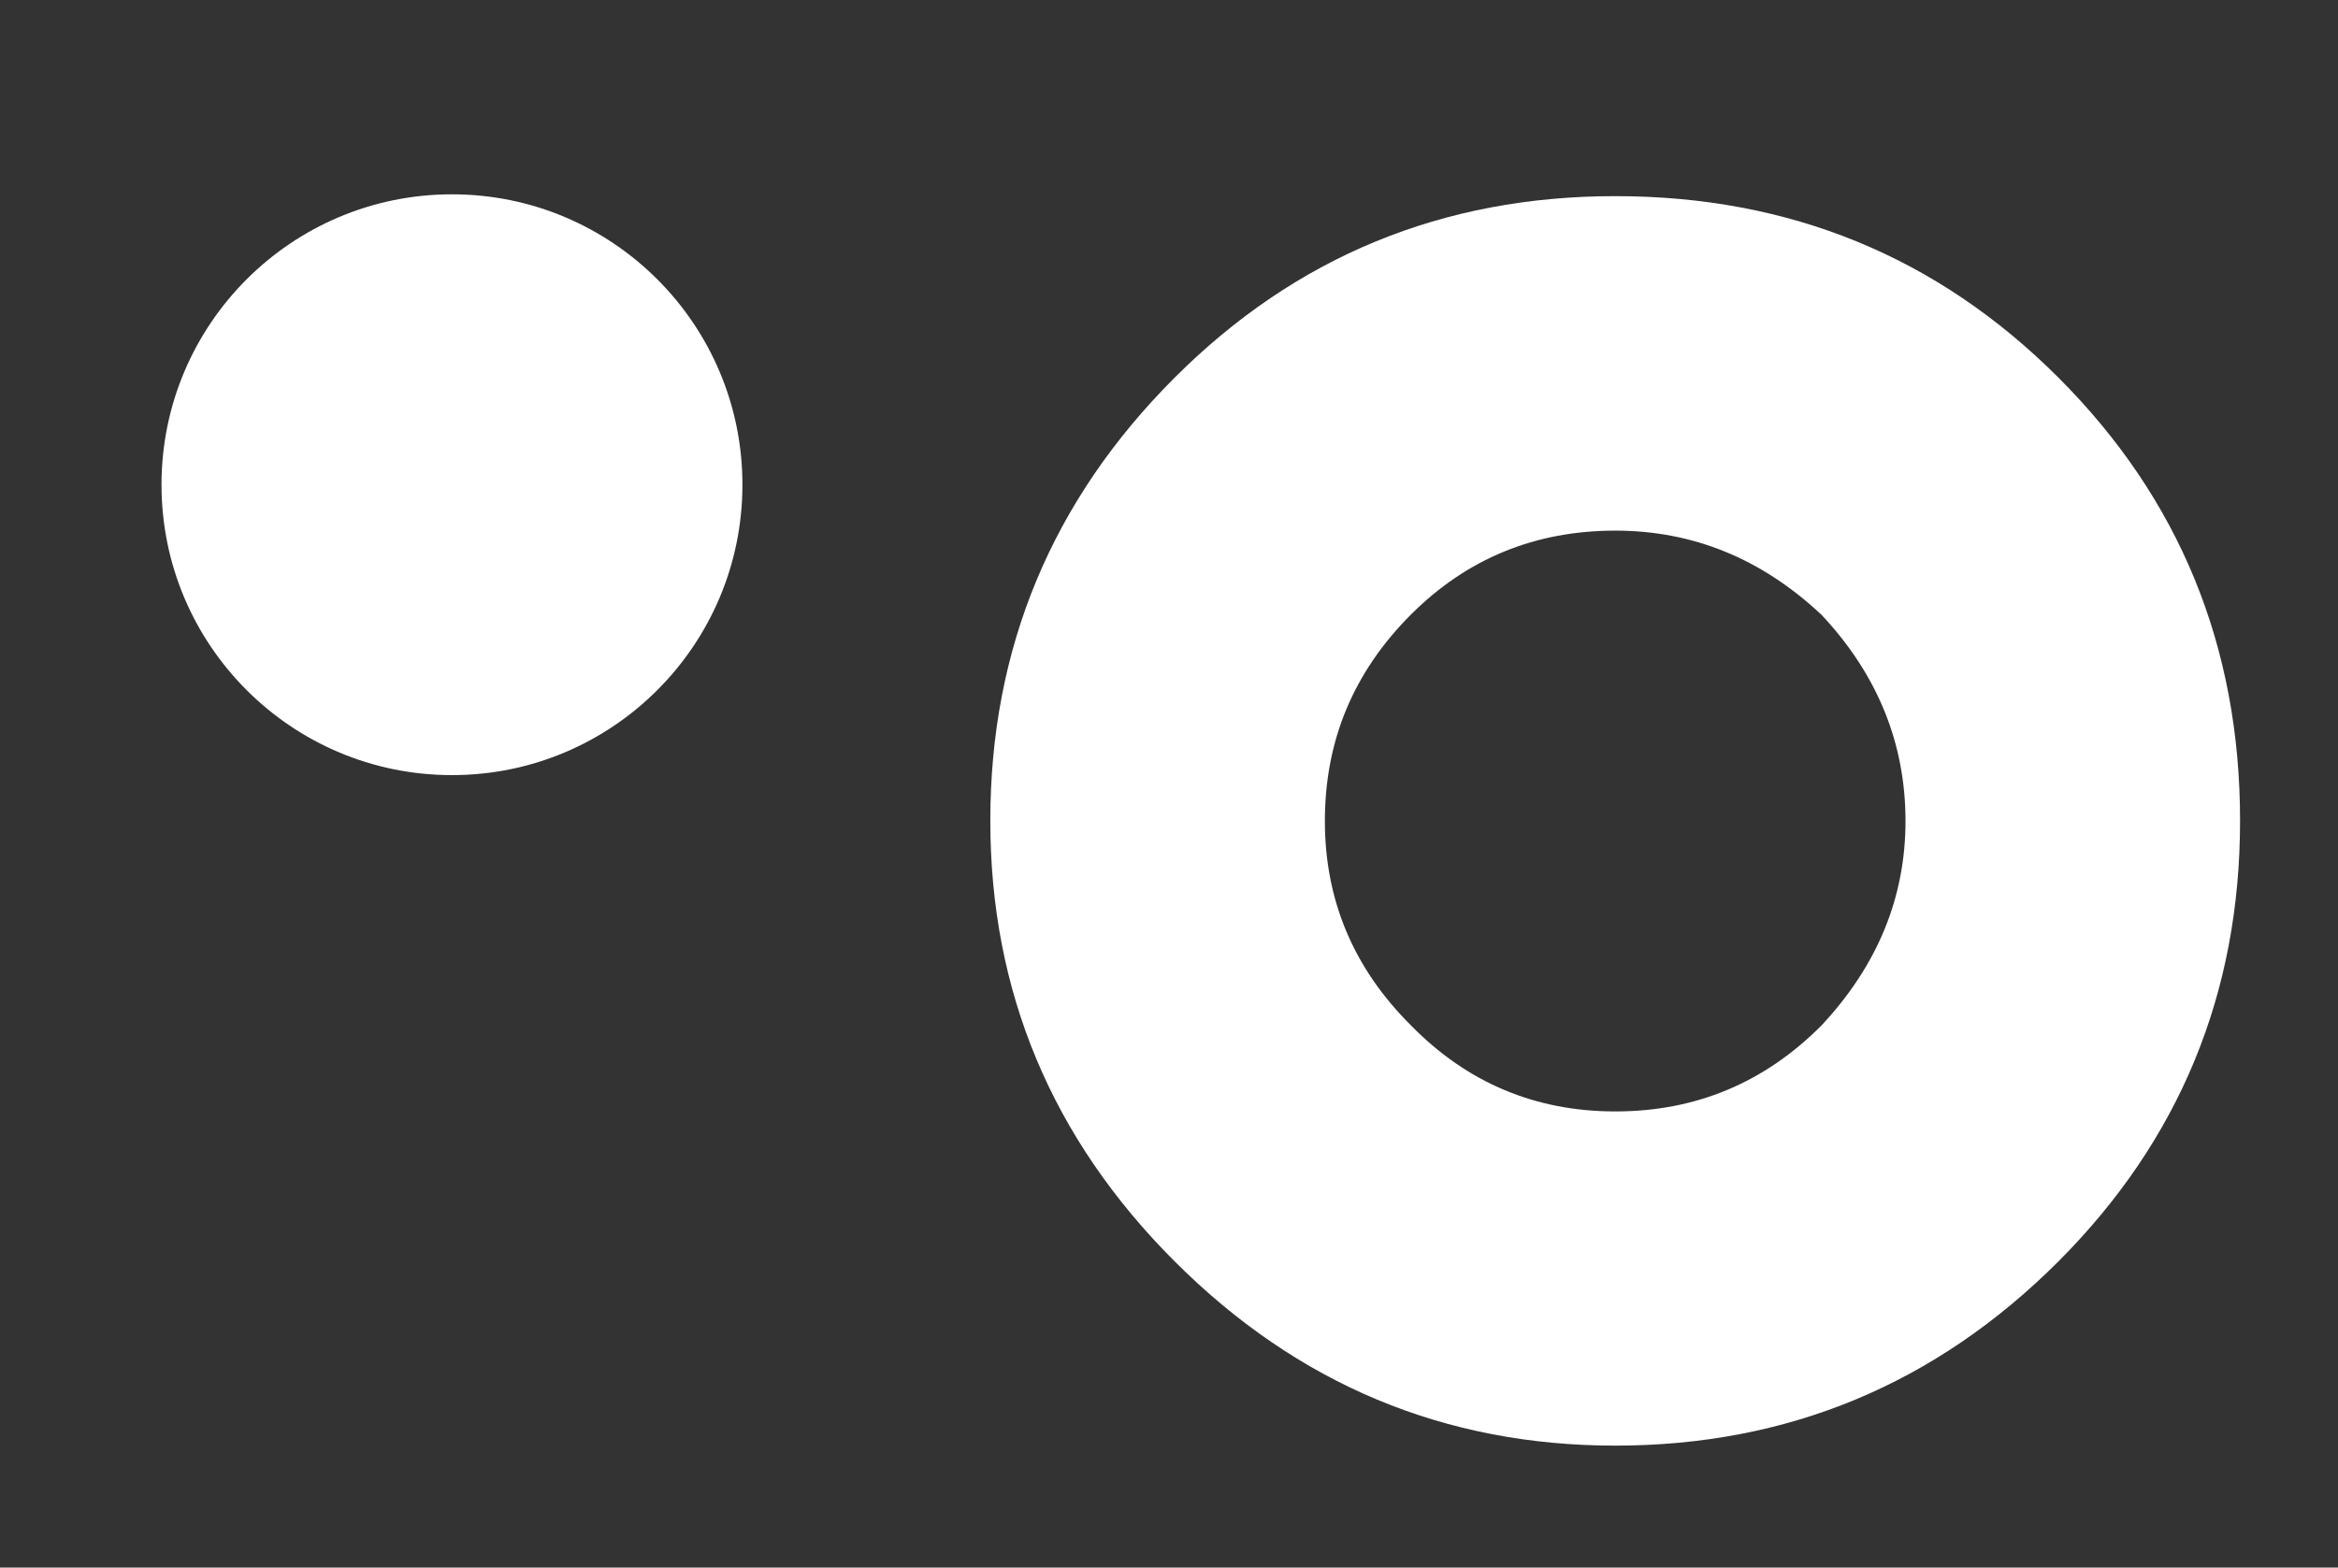
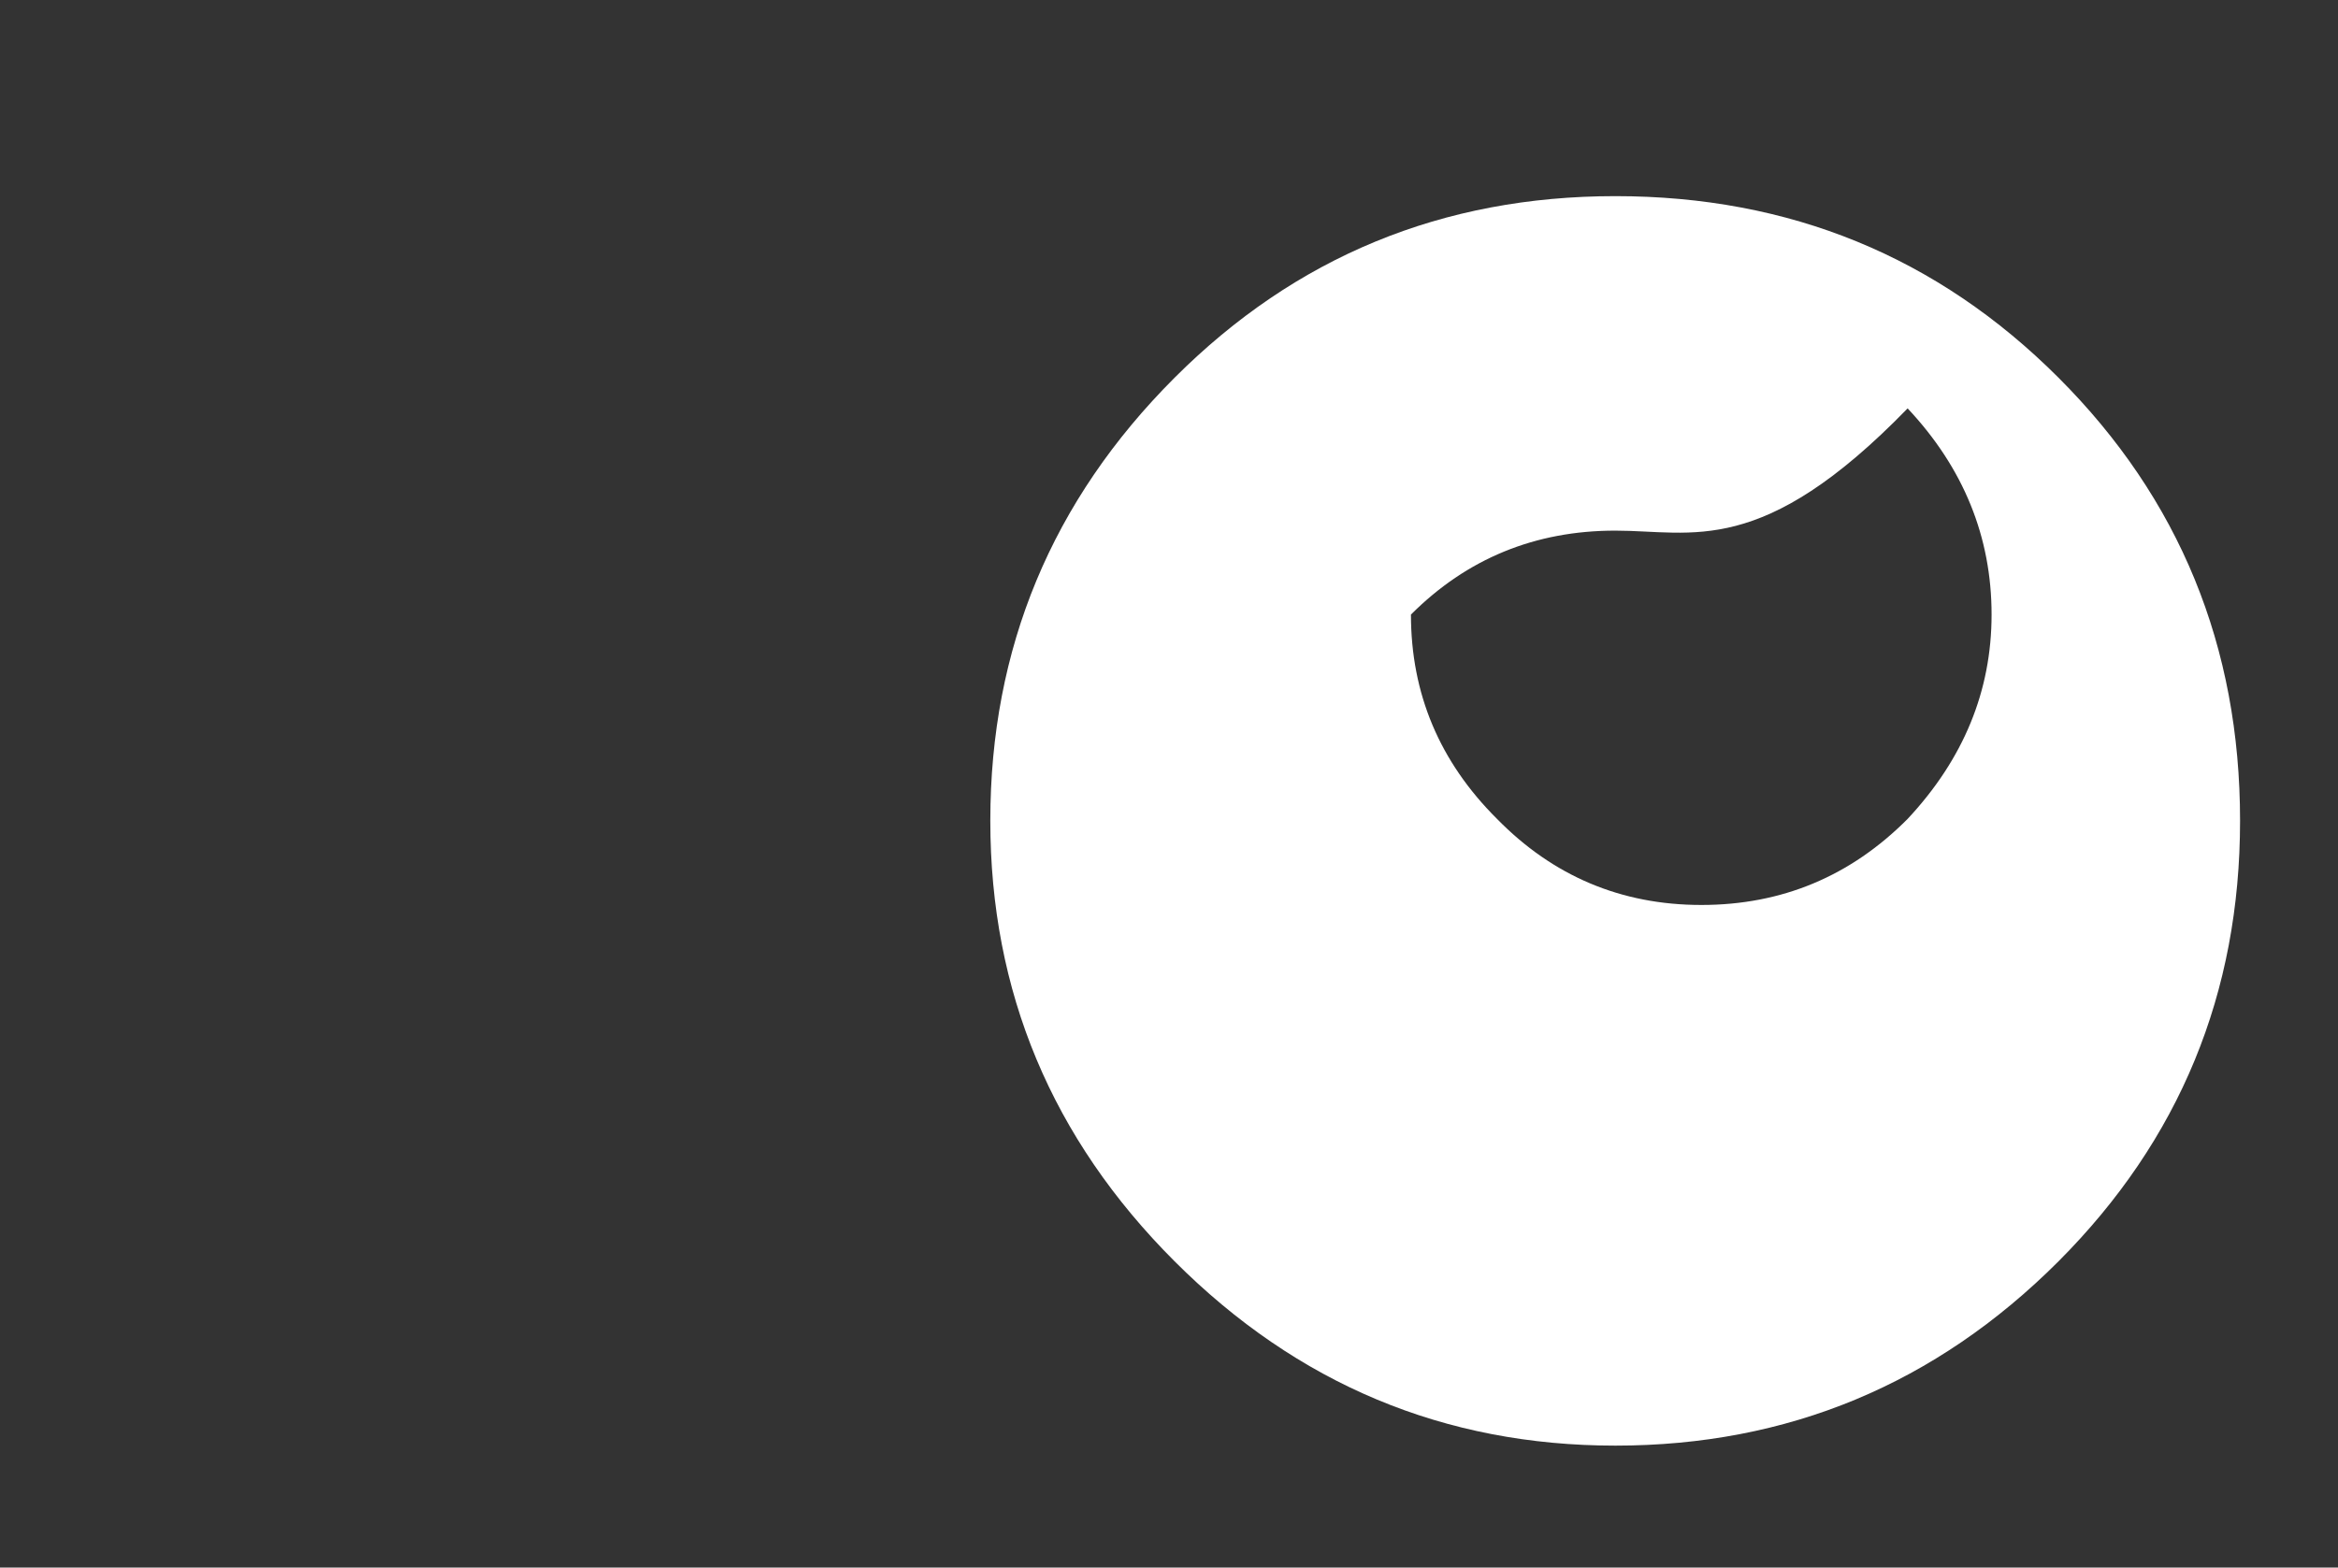
<svg xmlns="http://www.w3.org/2000/svg" version="1.1" id="Layer_1" x="0px" y="0px" viewBox="0 0 768.7 515.5" style="enable-background:new 0 0 768.7 515.5;" xml:space="preserve">
  <rect x="0" y="0" width="768.7" height="515.5" fill="#333333" stroke="none" />
  <style type="text/css">
	.st0{fill:#FFFFFF;}
</style>
-   <path class="st0" d="M531.1,475.4c-56.2,0-104.5-20.2-144.9-60.6c-40.4-40.4-60.6-88.7-60.6-144.9c0-56.7,20.2-105.3,60.6-145.7  c39.8-39.8,88.1-59.7,144.9-59.7c57.3,0,105.9,19.9,145.7,59.7c39.8,39.8,59.7,88.4,59.7,145.7c0,56.8-19.9,105-59.7,144.9  C636.4,455.2,587.8,475.4,531.1,475.4z M531.1,174.5c-26.4,0-48.8,9.2-67.2,27.6C445,221,435.6,243.6,435.6,270  c0,26,9.4,48.4,28.3,67.2c18.4,18.8,40.8,28.3,67.2,28.3c26.4,0,49-9.4,67.8-28.3c18.4-19.7,27.6-42.1,27.6-67.2  c0-25.5-9.2-48.2-27.6-67.8C579.2,183.7,556.6,174.5,531.1,174.5z" />
-   <circle class="st0" cx="148.6" cy="159.4" r="95.5" />
+   <path class="st0" d="M531.1,475.4c-56.2,0-104.5-20.2-144.9-60.6c-40.4-40.4-60.6-88.7-60.6-144.9c0-56.7,20.2-105.3,60.6-145.7  c39.8-39.8,88.1-59.7,144.9-59.7c57.3,0,105.9,19.9,145.7,59.7c39.8,39.8,59.7,88.4,59.7,145.7c0,56.8-19.9,105-59.7,144.9  C636.4,455.2,587.8,475.4,531.1,475.4z M531.1,174.5c-26.4,0-48.8,9.2-67.2,27.6c0,26,9.4,48.4,28.3,67.2c18.4,18.8,40.8,28.3,67.2,28.3c26.4,0,49-9.4,67.8-28.3c18.4-19.7,27.6-42.1,27.6-67.2  c0-25.5-9.2-48.2-27.6-67.8C579.2,183.7,556.6,174.5,531.1,174.5z" />
</svg>